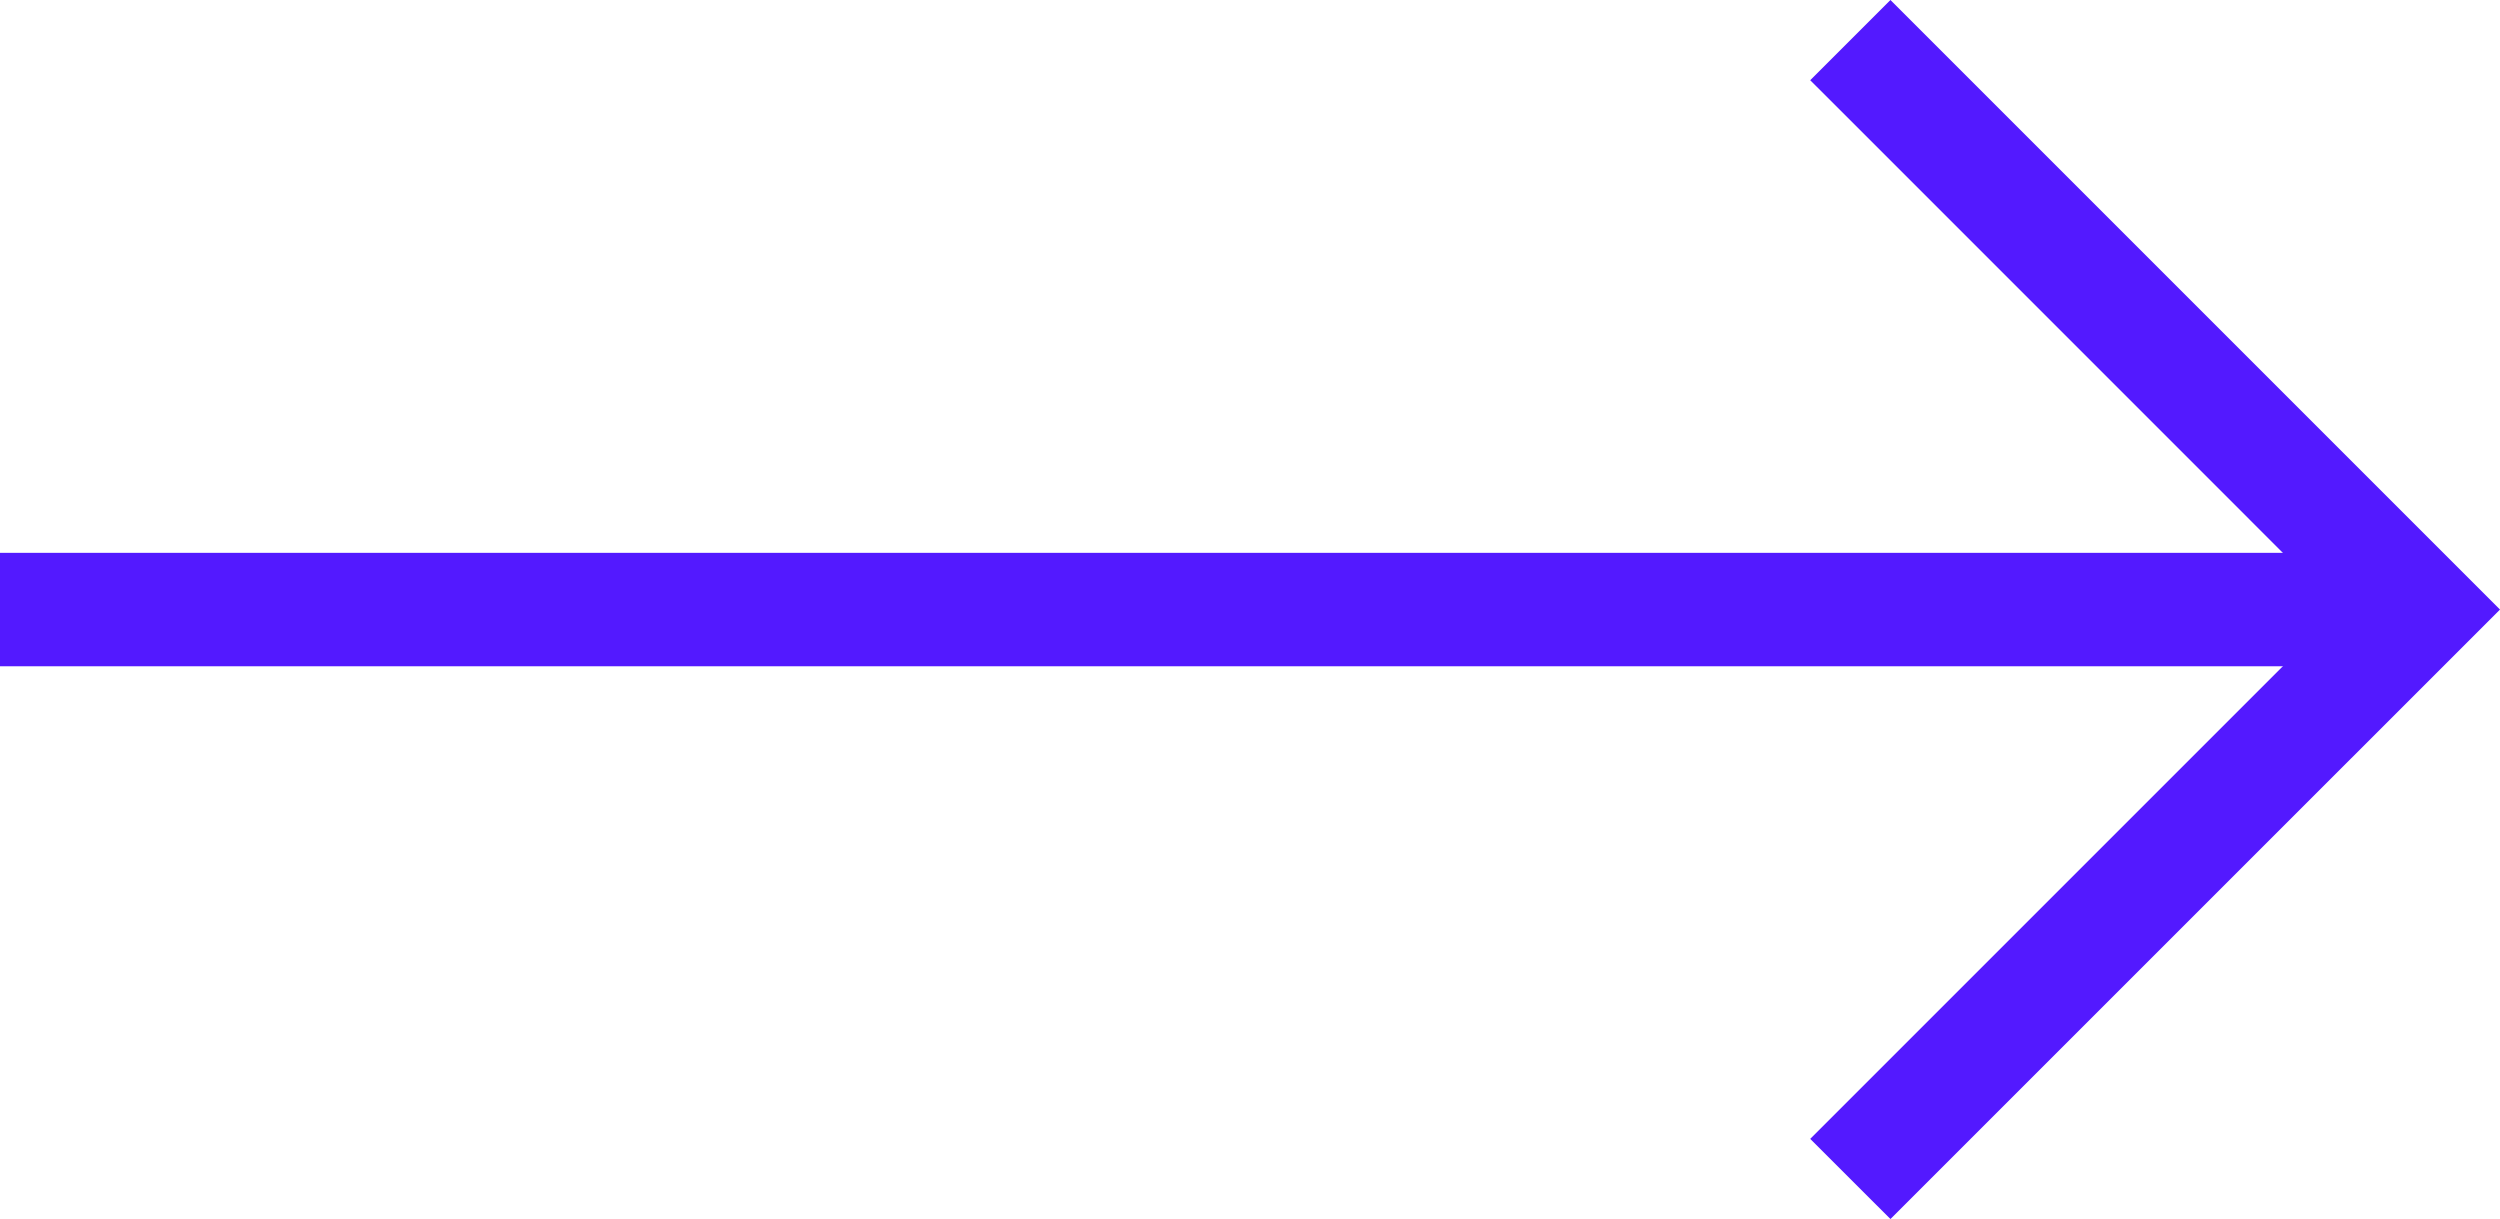
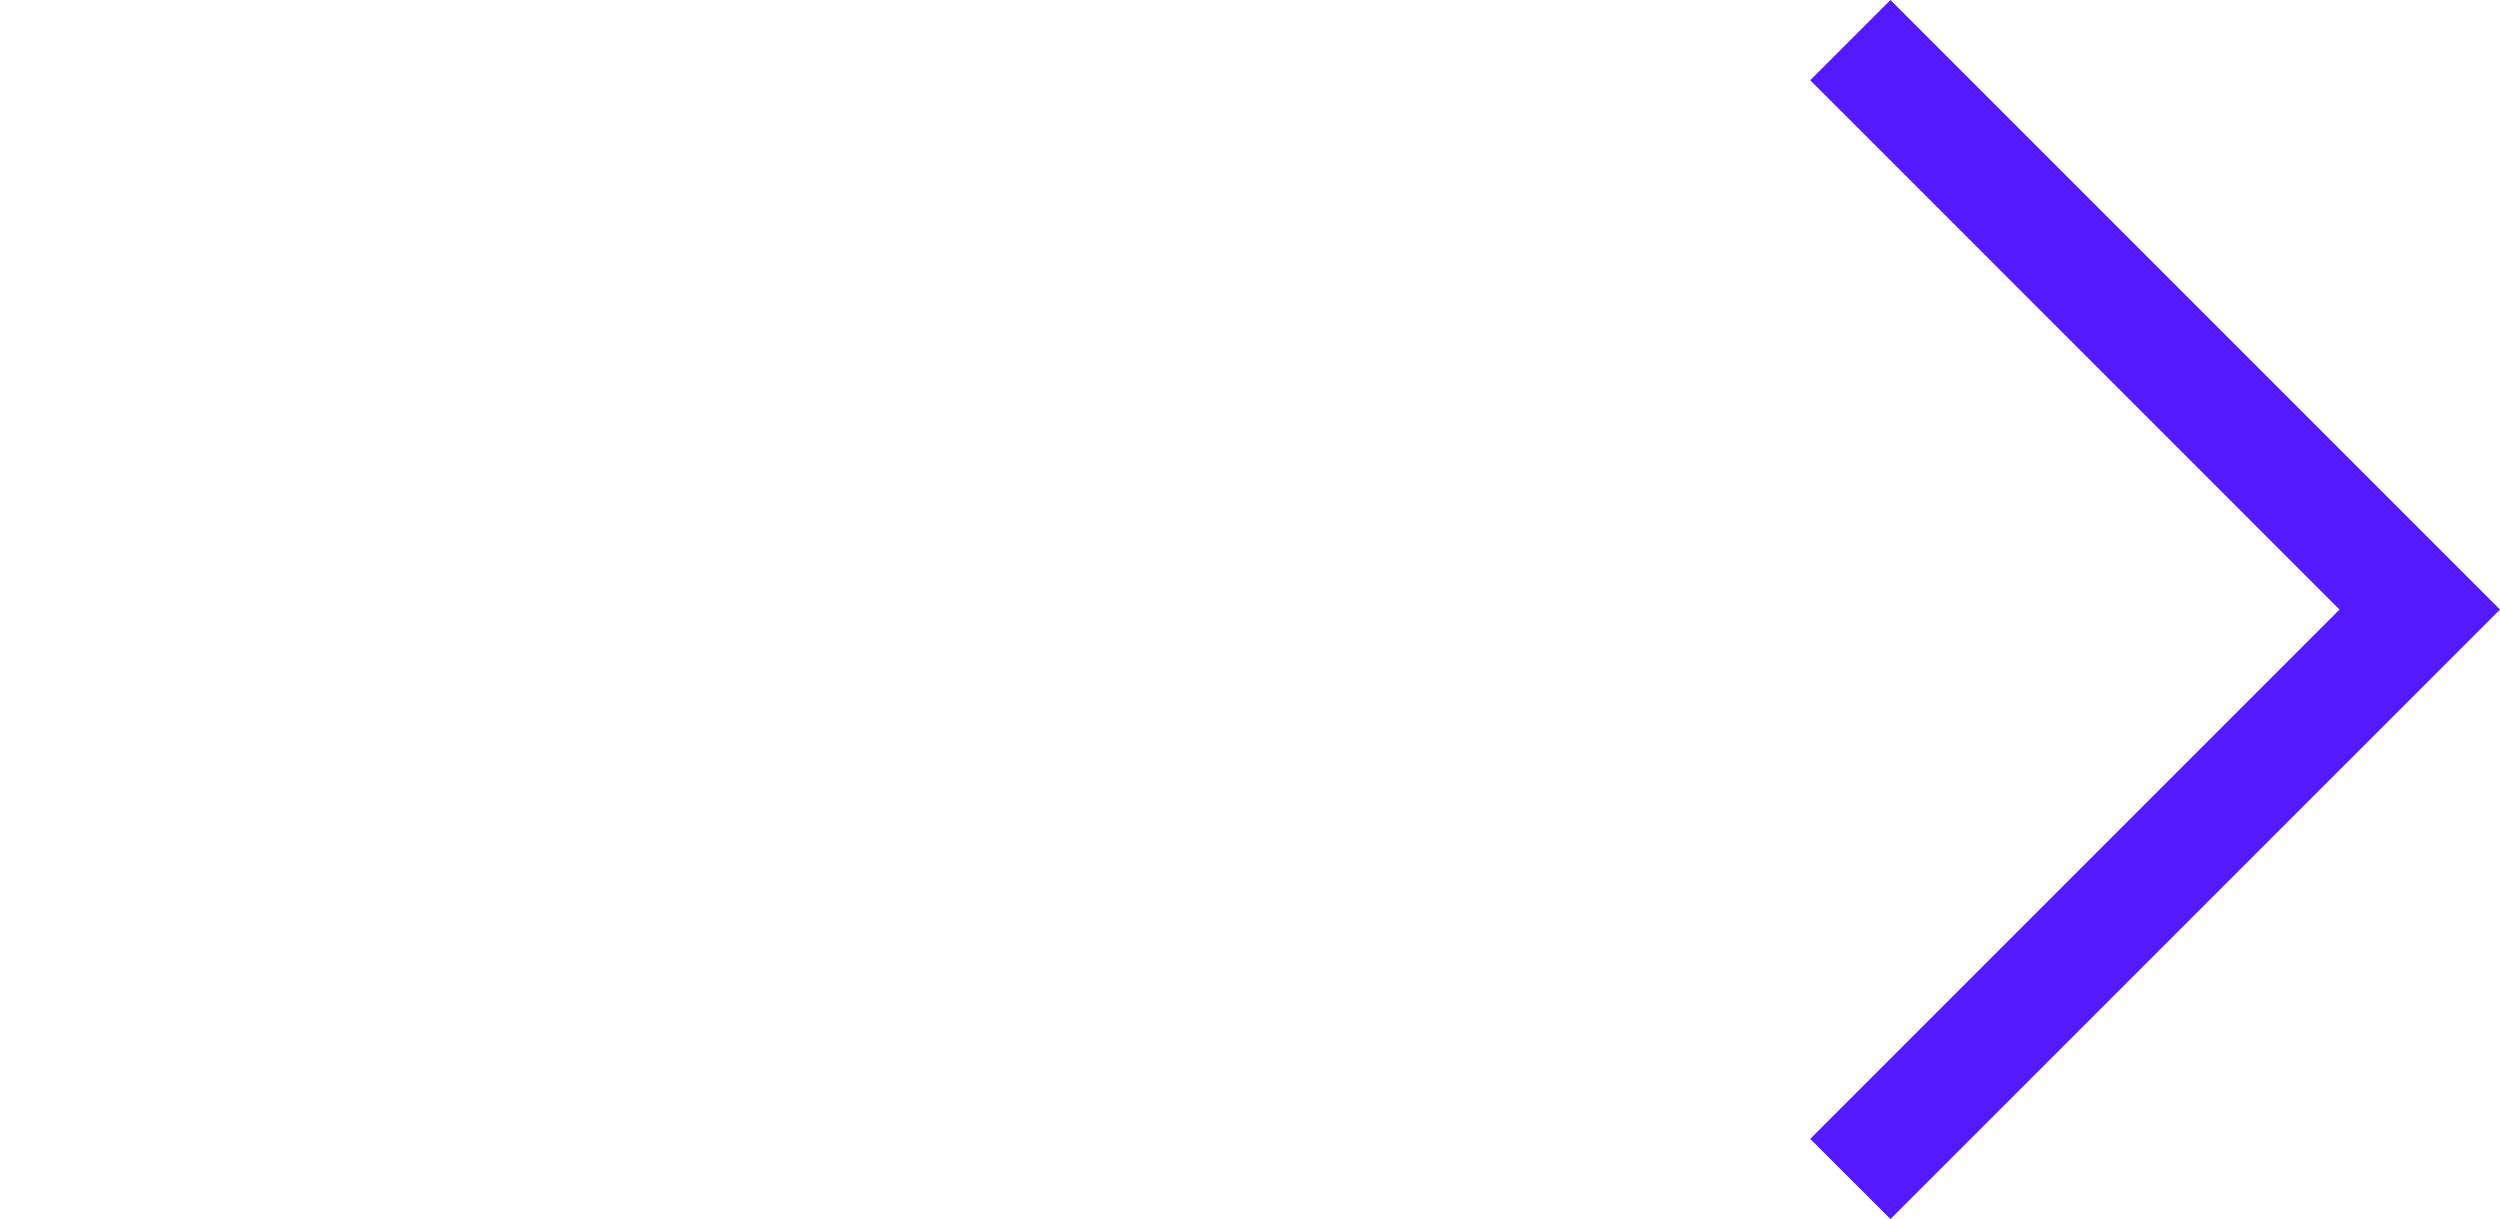
<svg xmlns="http://www.w3.org/2000/svg" fill="none" version="1.1" width="33.061" height="16.121" viewBox="0 0 33.061 16.121">
  <g>
    <g>
      <path d="M23.939,1.061L24.47,1.591L30.939,8.061L24.47,14.53L23.939,15.061L25,16.121L25.53,15.591L33.061,8.061L25.53,0.53L25,-0L23.939,1.061Z" fill-rule="evenodd" fill="#5319FF" fill-opacity="1" />
    </g>
    <g>
-       <path d="M0,7.311L32,7.311L32,8.811L0,8.811L0,7.311Z" fill-rule="evenodd" fill="#5319FF" fill-opacity="1" />
-     </g>
+       </g>
  </g>
</svg>